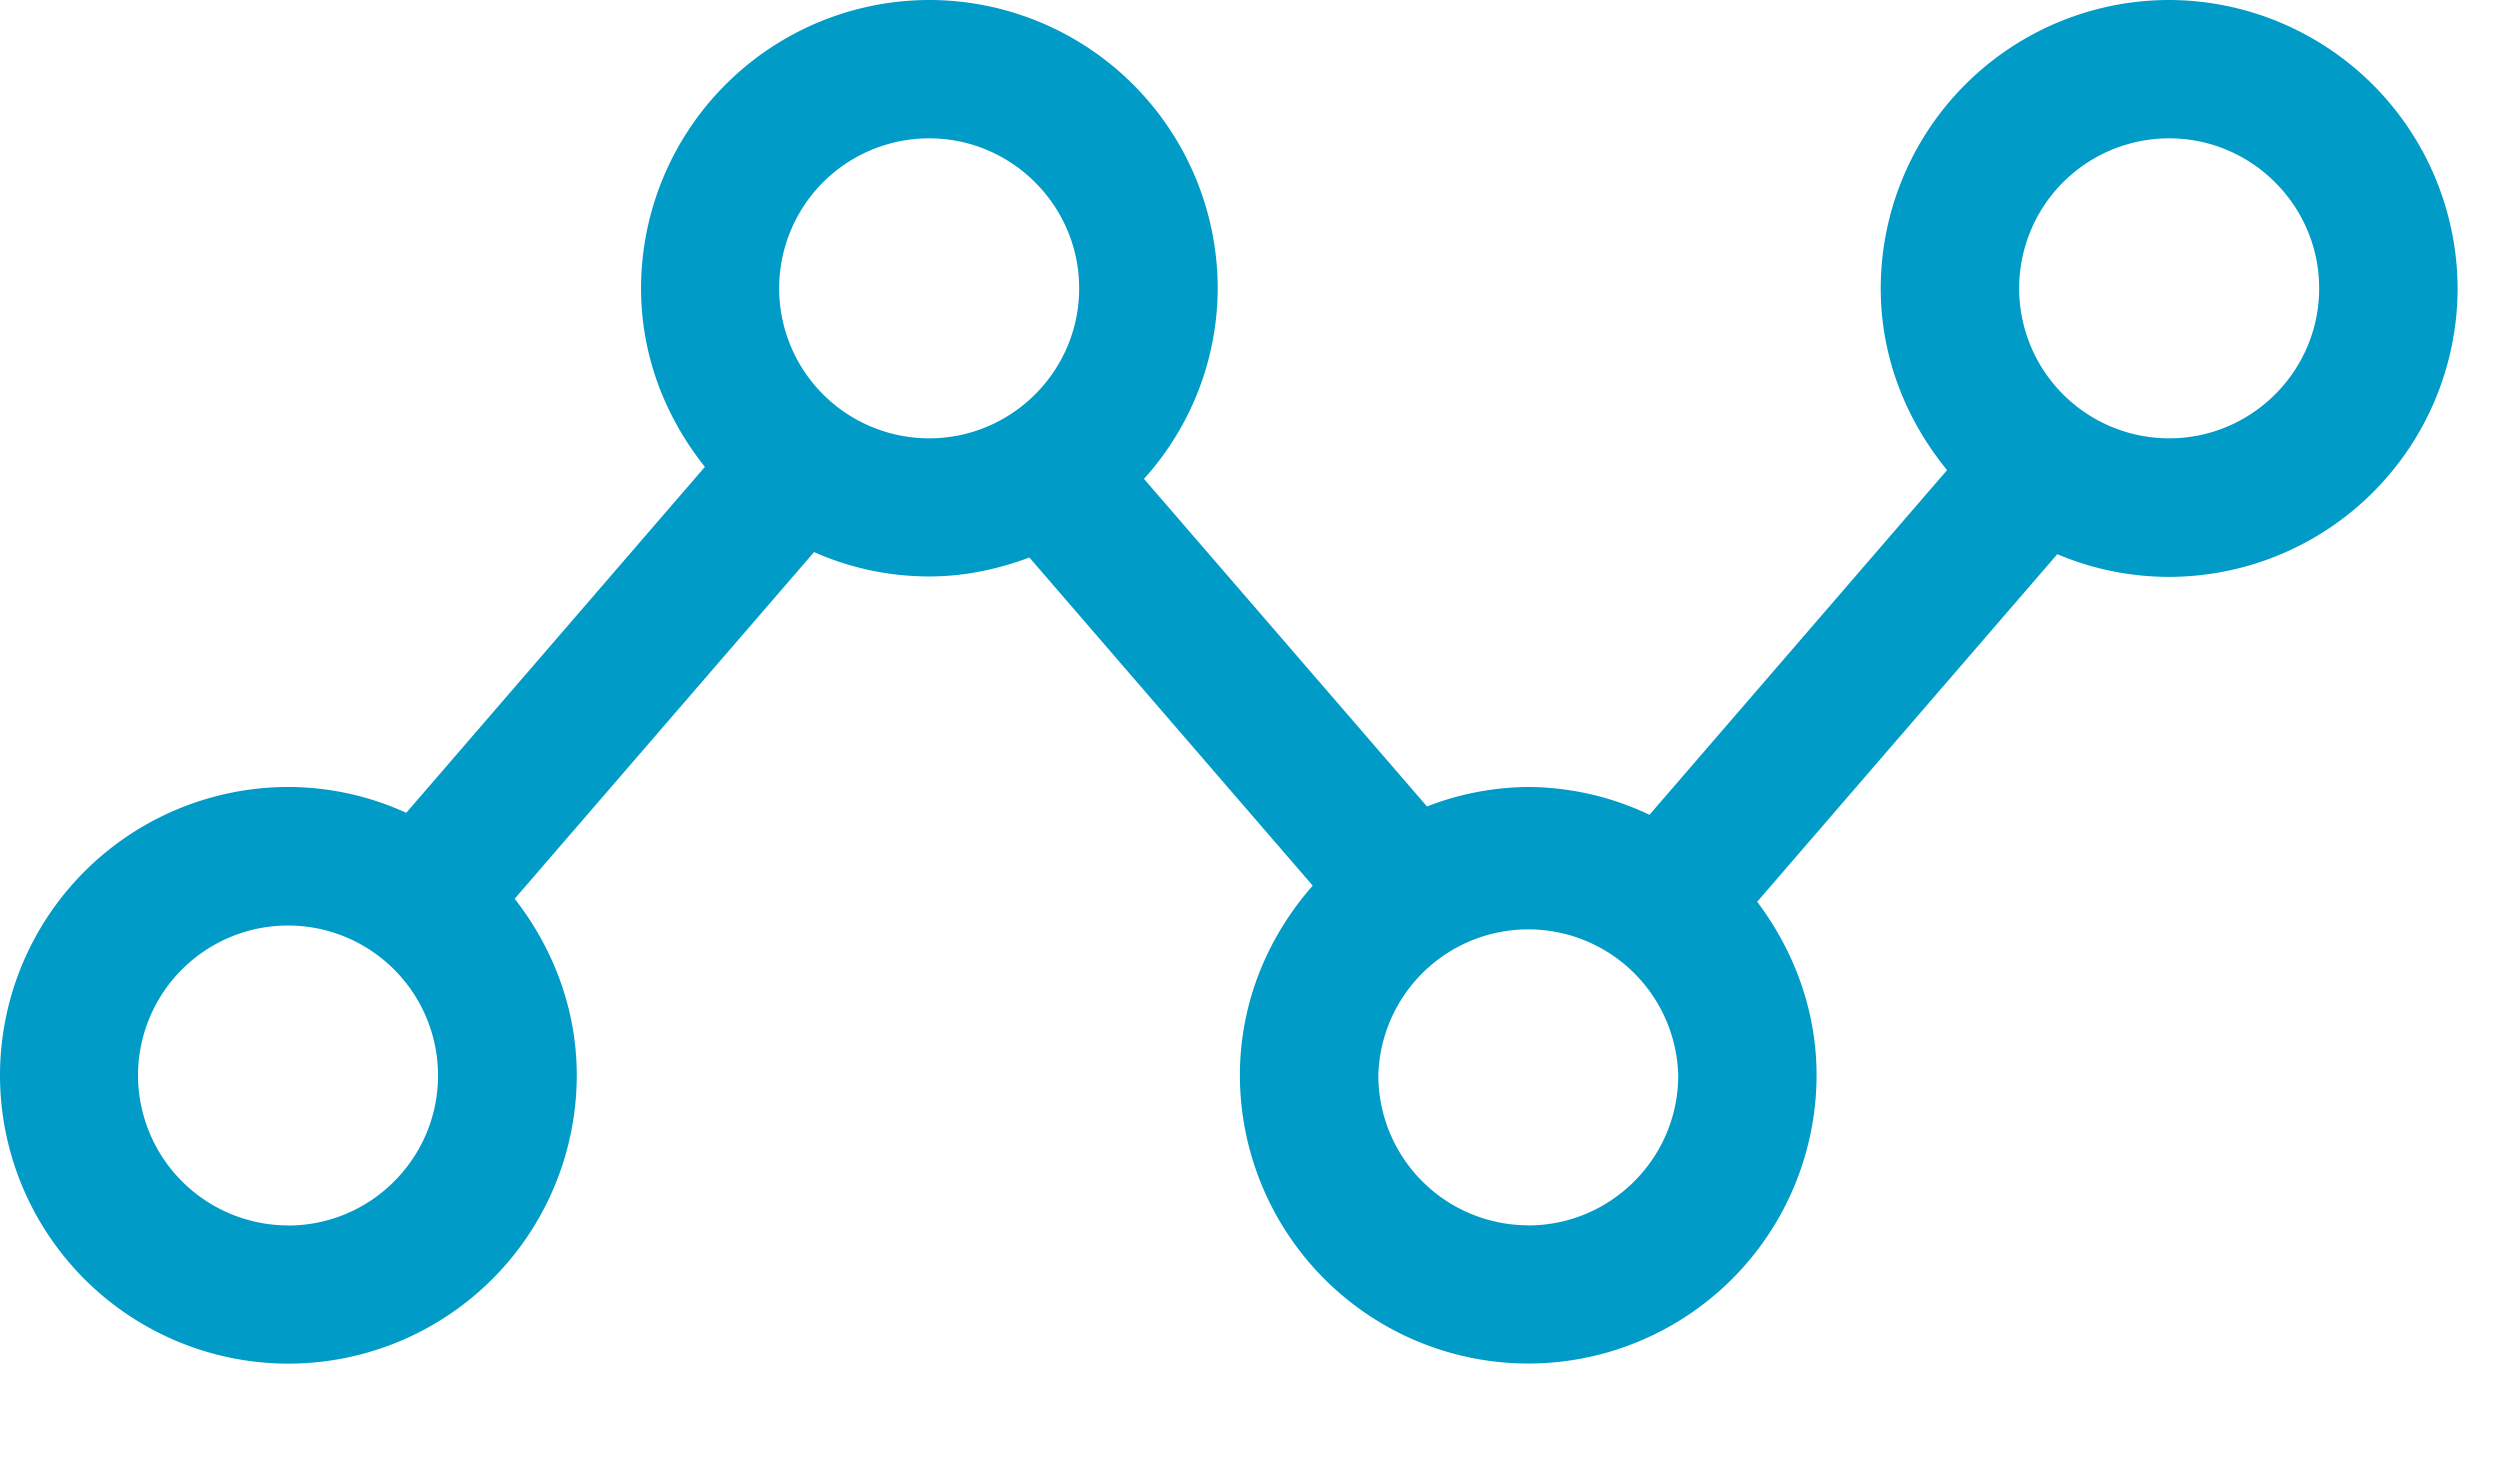
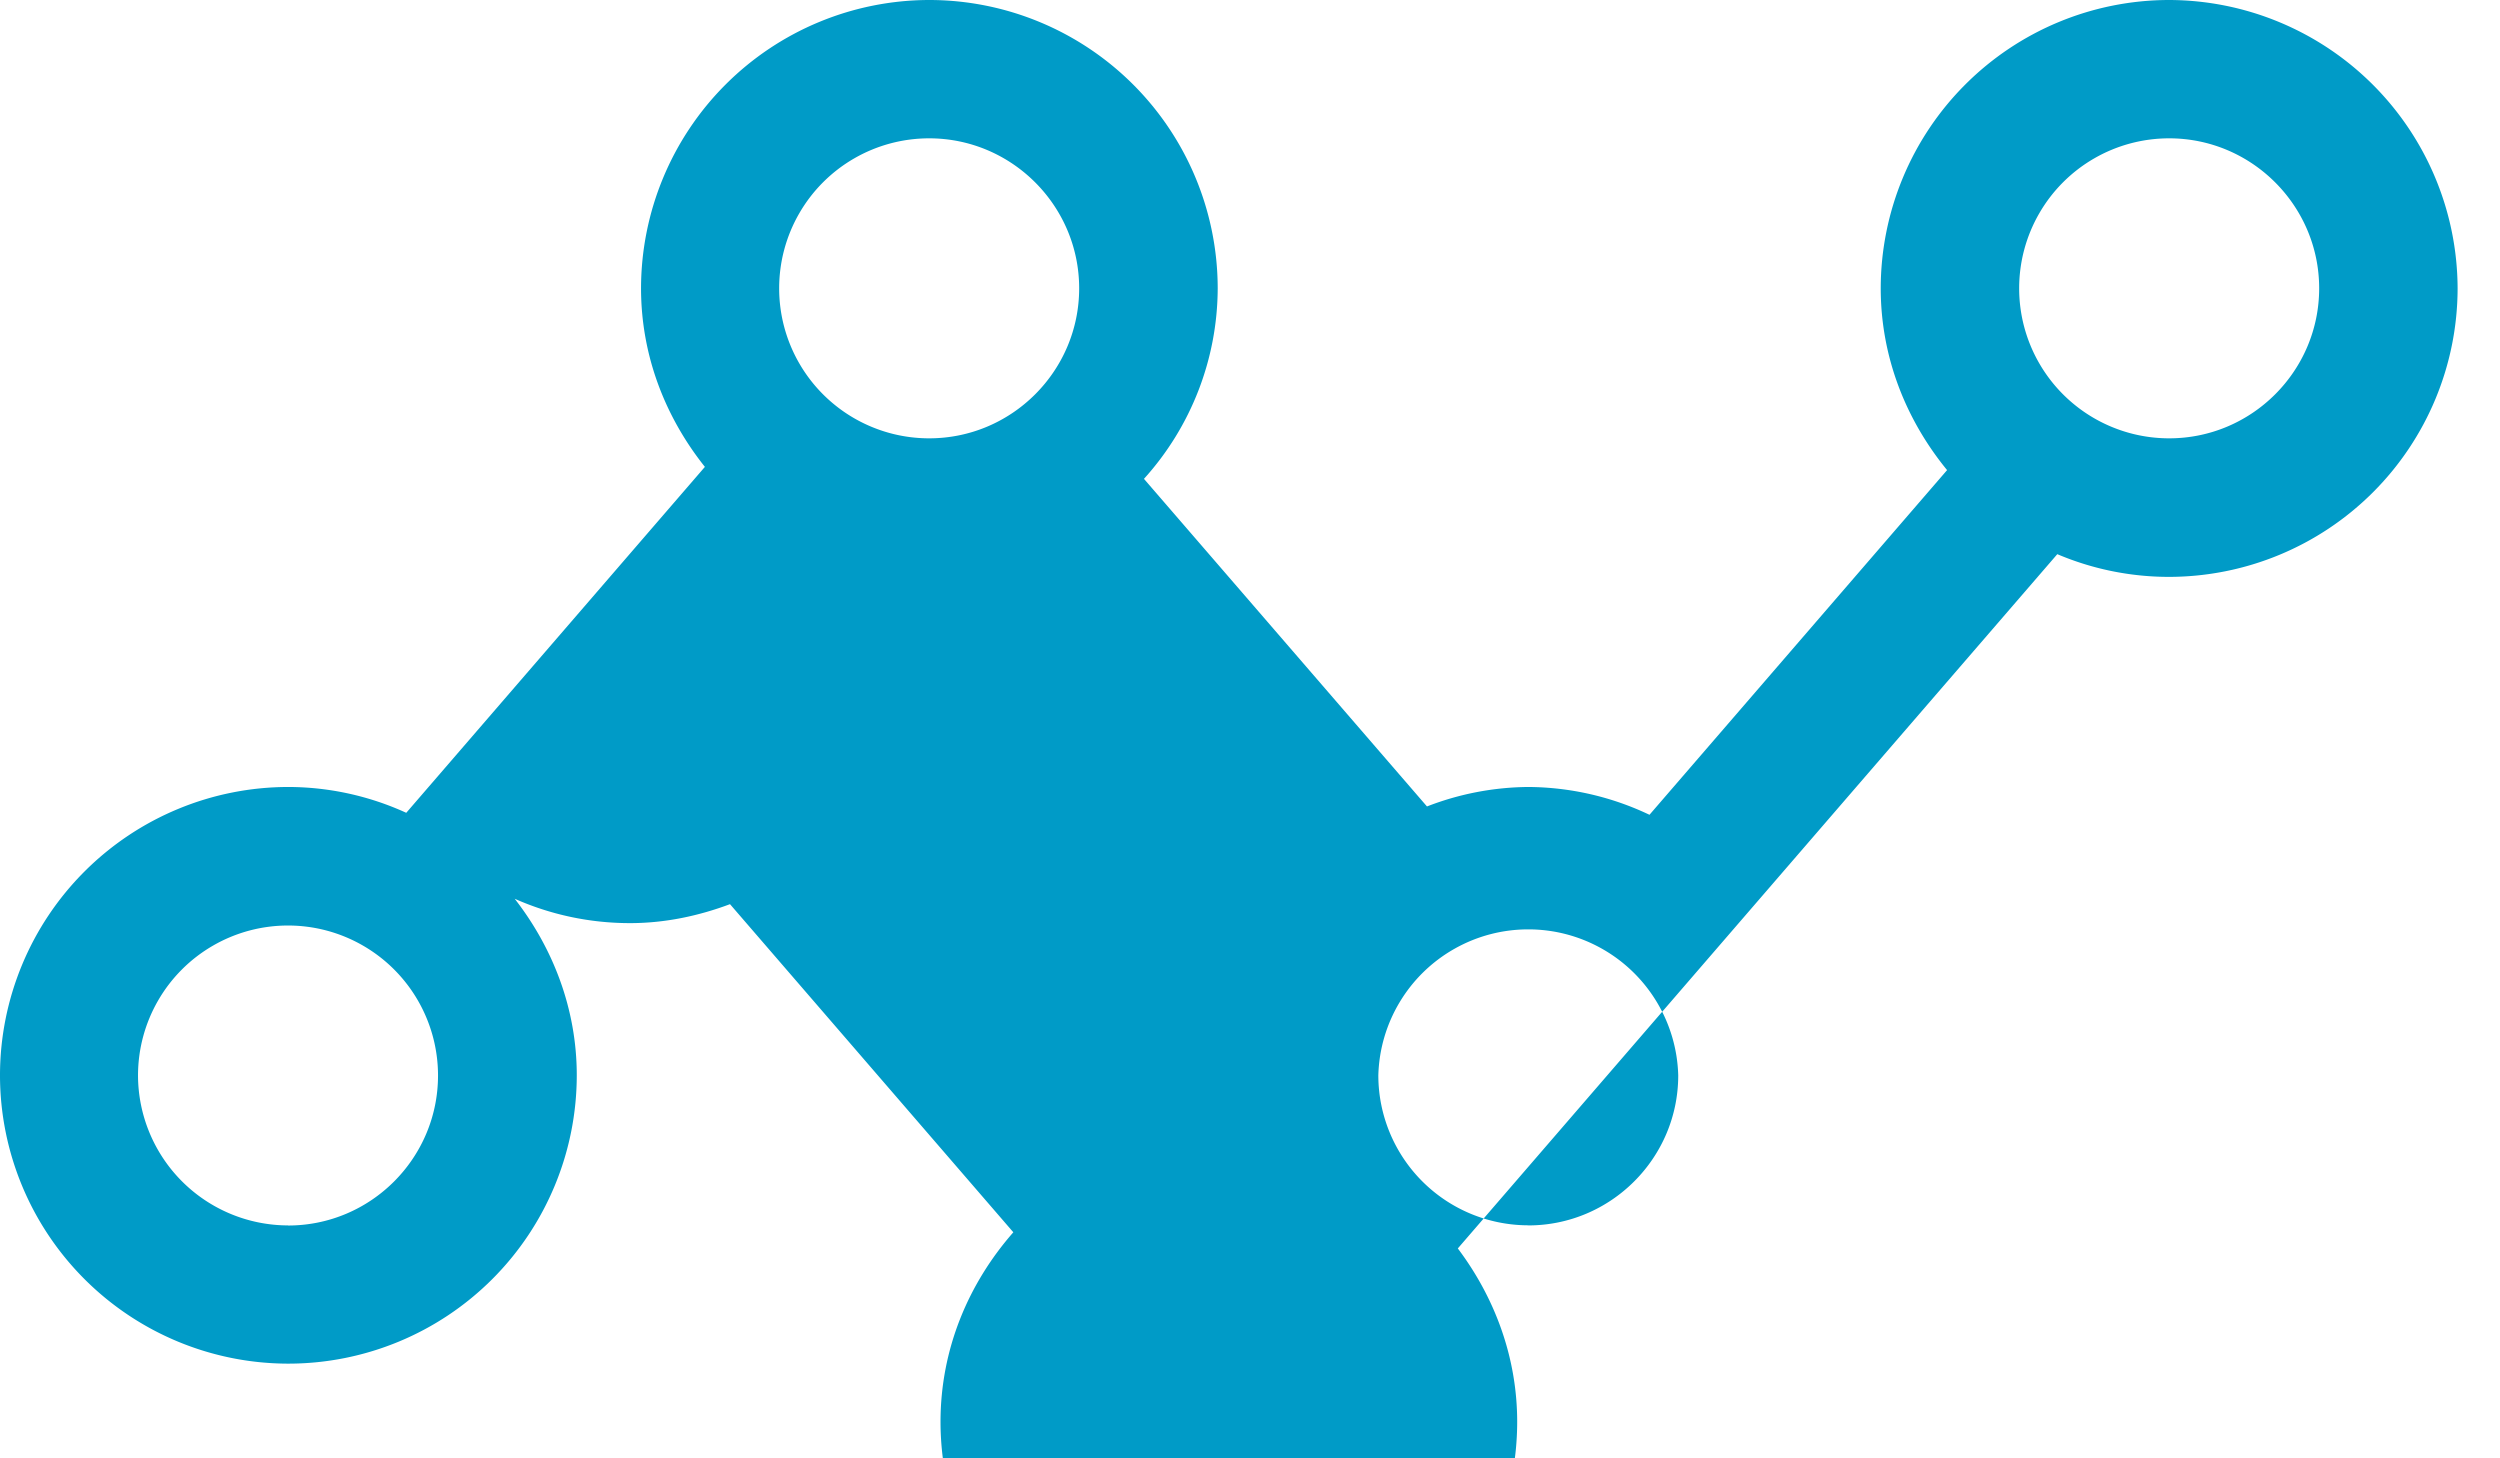
<svg xmlns="http://www.w3.org/2000/svg" width="24" height="14" viewBox="0 0 24 14">
-   <path fill="#009BC7" fill-rule="evenodd" d="M20.823 0a2.771 2.771 0 0 0-2.768 2.767c0 .665.245 1.267.637 1.746l-2.857 3.309a2.74 2.74 0 0 0-1.164-.267 2.74 2.74 0 0 0-.972.187l-2.717-3.145a2.739 2.739 0 0 0 .708-1.83A2.771 2.771 0 0 0 8.922 0a2.771 2.771 0 0 0-2.768 2.767c0 .652.236 1.242.613 1.715L3.9 7.803a2.735 2.735 0 0 0-1.13-.248A2.77 2.77 0 0 0 0 10.323a2.77 2.77 0 0 0 2.77 2.768 2.77 2.77 0 0 0 2.767-2.768c0-.64-.23-1.225-.596-1.695L7.815 5.3c.338.15.713.234 1.107.234.338 0 .661-.07.96-.182l2.72 3.15c-.43.49-.699 1.12-.699 1.82a2.771 2.771 0 0 0 2.768 2.768 2.77 2.77 0 0 0 2.768-2.768c0-.627-.22-1.2-.57-1.665L19.75 5.32c.33.14.693.218 1.073.218a2.773 2.773 0 0 0 2.77-2.767A2.777 2.777 0 0 0 20.823 0M2.766 11.764a1.443 1.443 0 0 1-1.441-1.439 1.44 1.44 0 0 1 2.88 0c0 .793-.645 1.44-1.44 1.44M8.92 4.208a1.44 1.44 0 0 1 0-2.88c.794 0 1.44.648 1.44 1.44 0 .793-.646 1.44-1.44 1.44m5.75 7.555a1.441 1.441 0 0 1-1.438-1.439 1.44 1.44 0 0 1 2.879 0c0 .793-.647 1.44-1.44 1.44m6.153-7.556a1.44 1.44 0 0 1 0-2.88c.794 0 1.44.648 1.44 1.44 0 .793-.646 1.44-1.44 1.44" />
+   <path fill="#009BC7" fill-rule="evenodd" d="M20.823 0a2.771 2.771 0 0 0-2.768 2.767c0 .665.245 1.267.637 1.746l-2.857 3.309a2.74 2.74 0 0 0-1.164-.267 2.74 2.74 0 0 0-.972.187l-2.717-3.145a2.739 2.739 0 0 0 .708-1.83A2.771 2.771 0 0 0 8.922 0a2.771 2.771 0 0 0-2.768 2.767c0 .652.236 1.242.613 1.715L3.9 7.803a2.735 2.735 0 0 0-1.13-.248A2.77 2.77 0 0 0 0 10.323a2.77 2.77 0 0 0 2.77 2.768 2.77 2.77 0 0 0 2.767-2.768c0-.64-.23-1.225-.596-1.695c.338.15.713.234 1.107.234.338 0 .661-.07.96-.182l2.72 3.15c-.43.49-.699 1.12-.699 1.82a2.771 2.771 0 0 0 2.768 2.768 2.77 2.77 0 0 0 2.768-2.768c0-.627-.22-1.2-.57-1.665L19.75 5.32c.33.14.693.218 1.073.218a2.773 2.773 0 0 0 2.77-2.767A2.777 2.777 0 0 0 20.823 0M2.766 11.764a1.443 1.443 0 0 1-1.441-1.439 1.44 1.44 0 0 1 2.88 0c0 .793-.645 1.44-1.44 1.44M8.92 4.208a1.44 1.44 0 0 1 0-2.88c.794 0 1.44.648 1.44 1.44 0 .793-.646 1.44-1.44 1.44m5.75 7.555a1.441 1.441 0 0 1-1.438-1.439 1.44 1.44 0 0 1 2.879 0c0 .793-.647 1.44-1.44 1.44m6.153-7.556a1.44 1.44 0 0 1 0-2.88c.794 0 1.44.648 1.44 1.44 0 .793-.646 1.44-1.44 1.44" />
</svg>